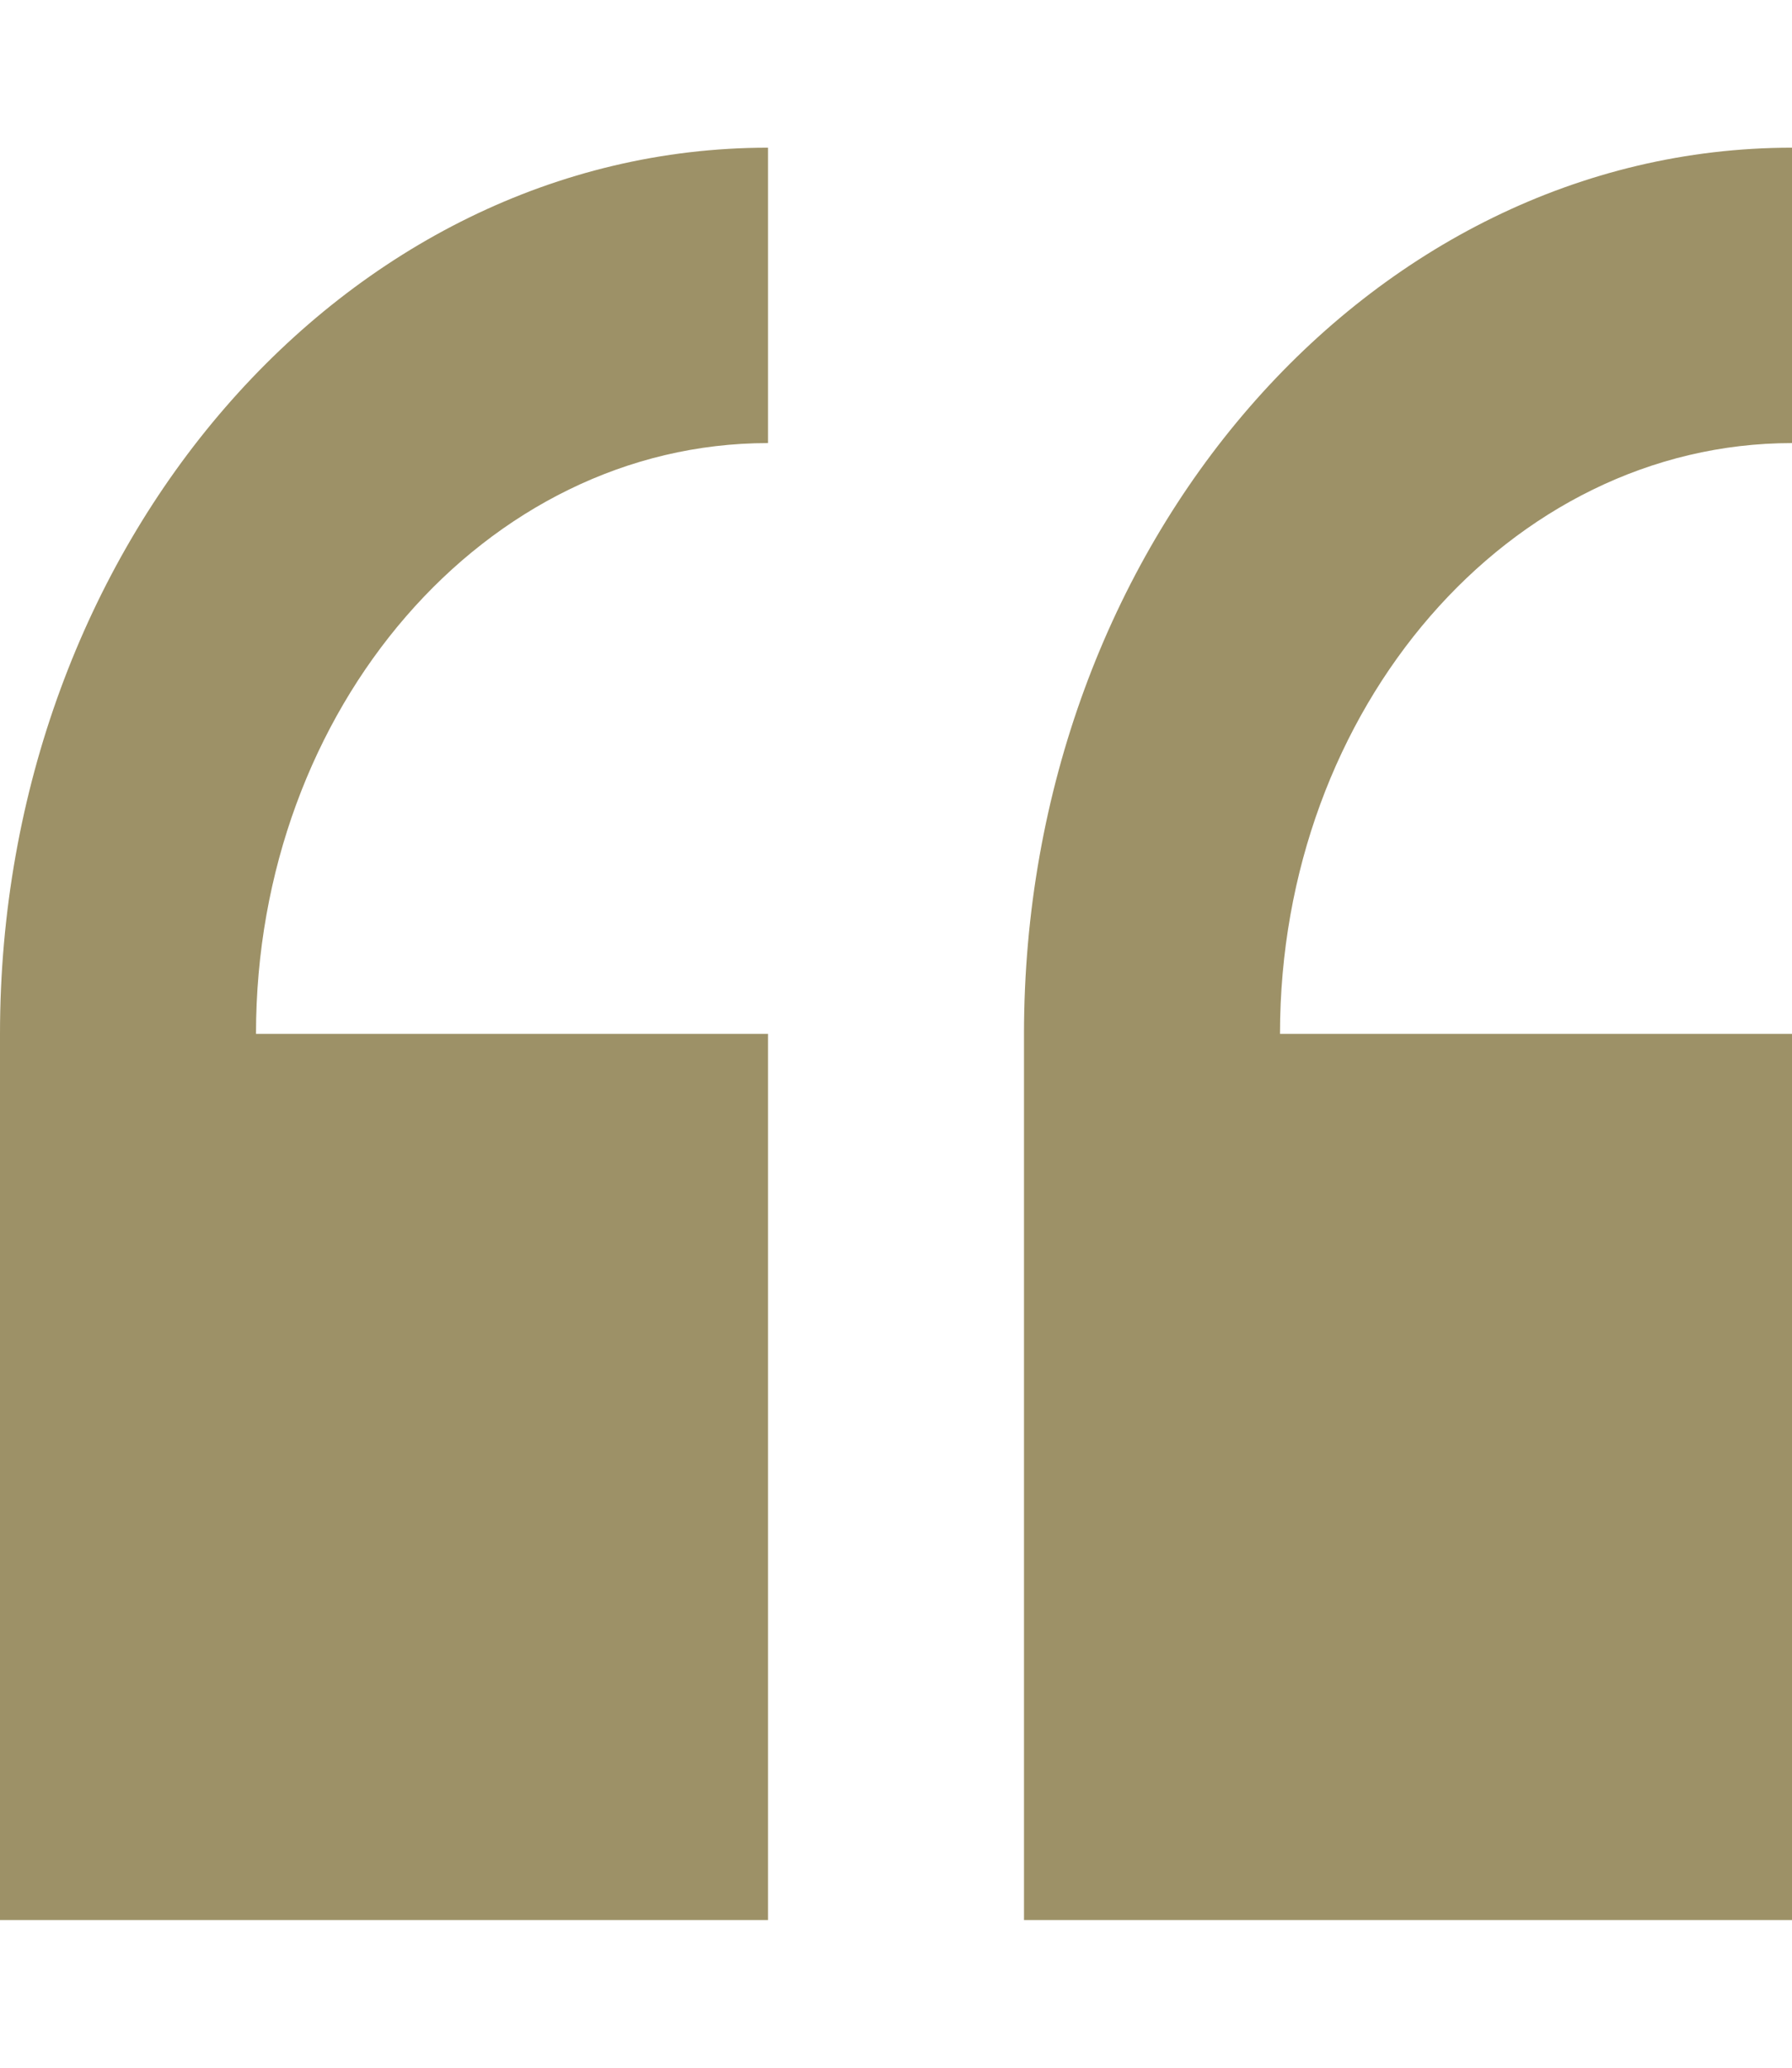
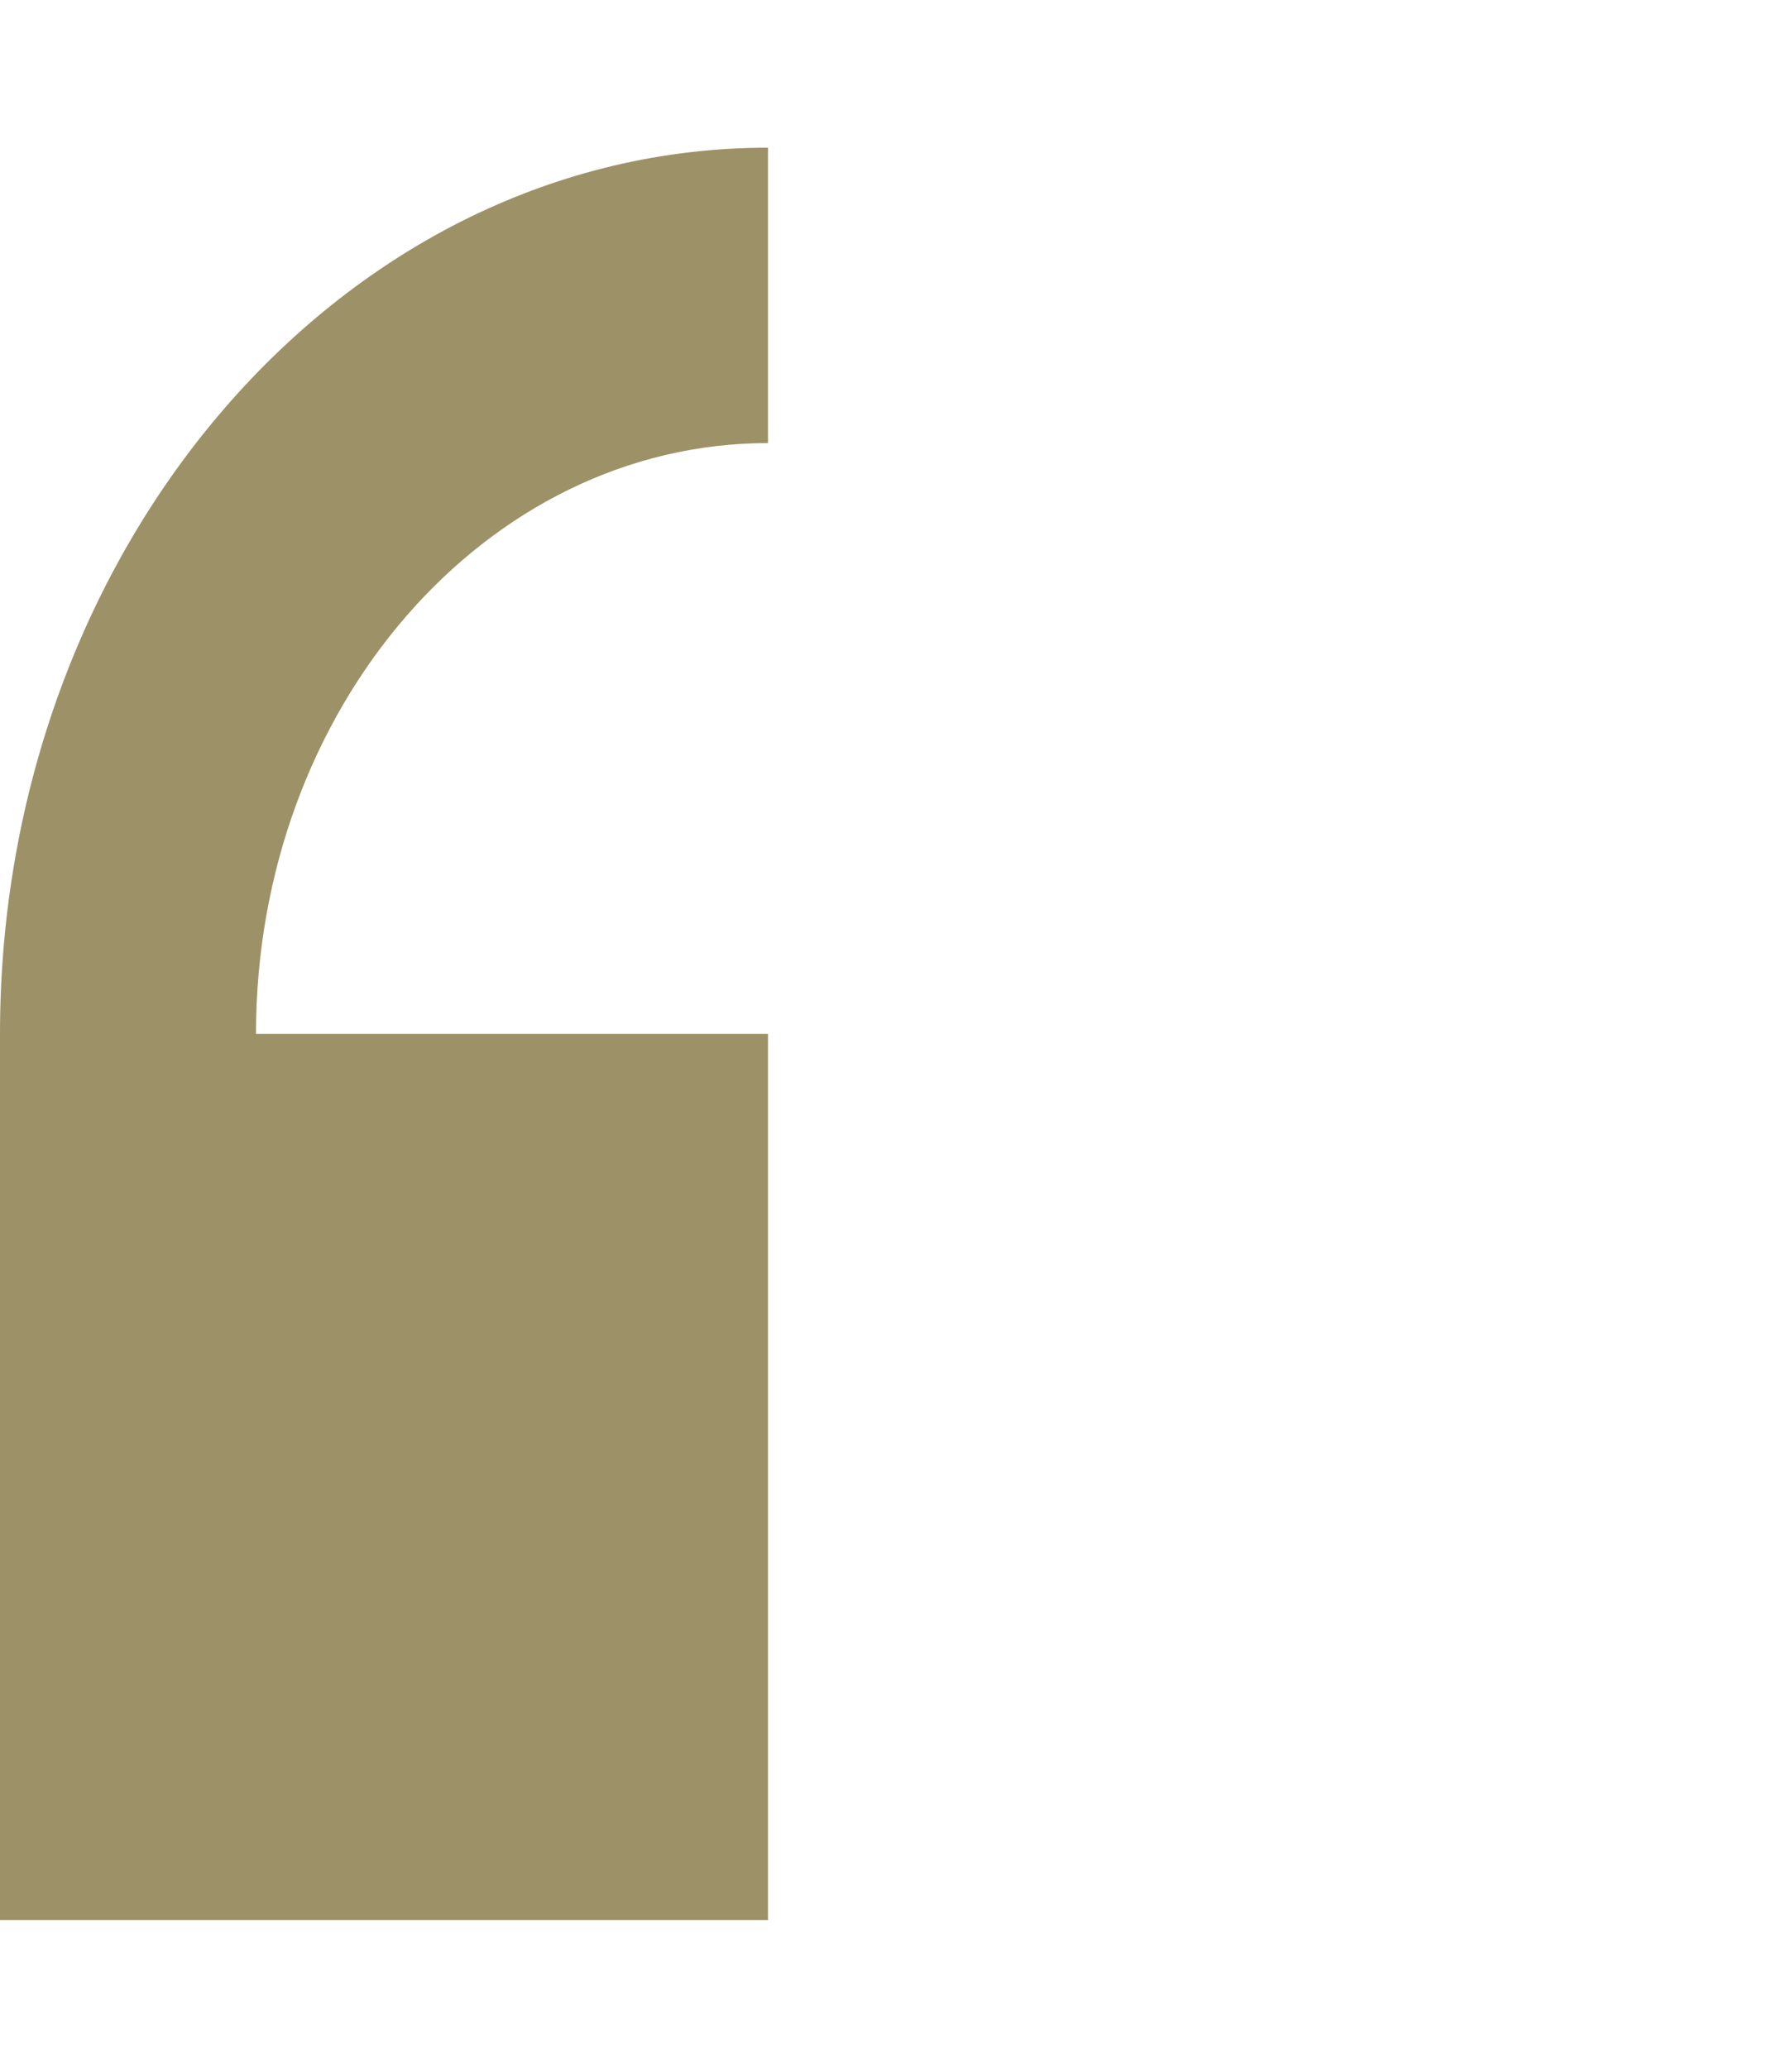
<svg xmlns="http://www.w3.org/2000/svg" width="91" height="105" viewBox="0 0 91 105" fill="none">
  <g id="Capa_1">
    <path id="Vector" d="M0 52.5V97.5H39V52.5H13C13 35.958 24.664 22.5 39 22.5V7.5C17.494 7.5 0 27.686 0 52.5Z" fill="#9D9167" />
-     <path id="Vector_2" d="M91 22.5V7.5C69.494 7.5 52 27.686 52 52.5V97.5H91V52.5H65C65 35.958 76.664 22.5 91 22.5Z" fill="#9D9167" />
  </g>
</svg>